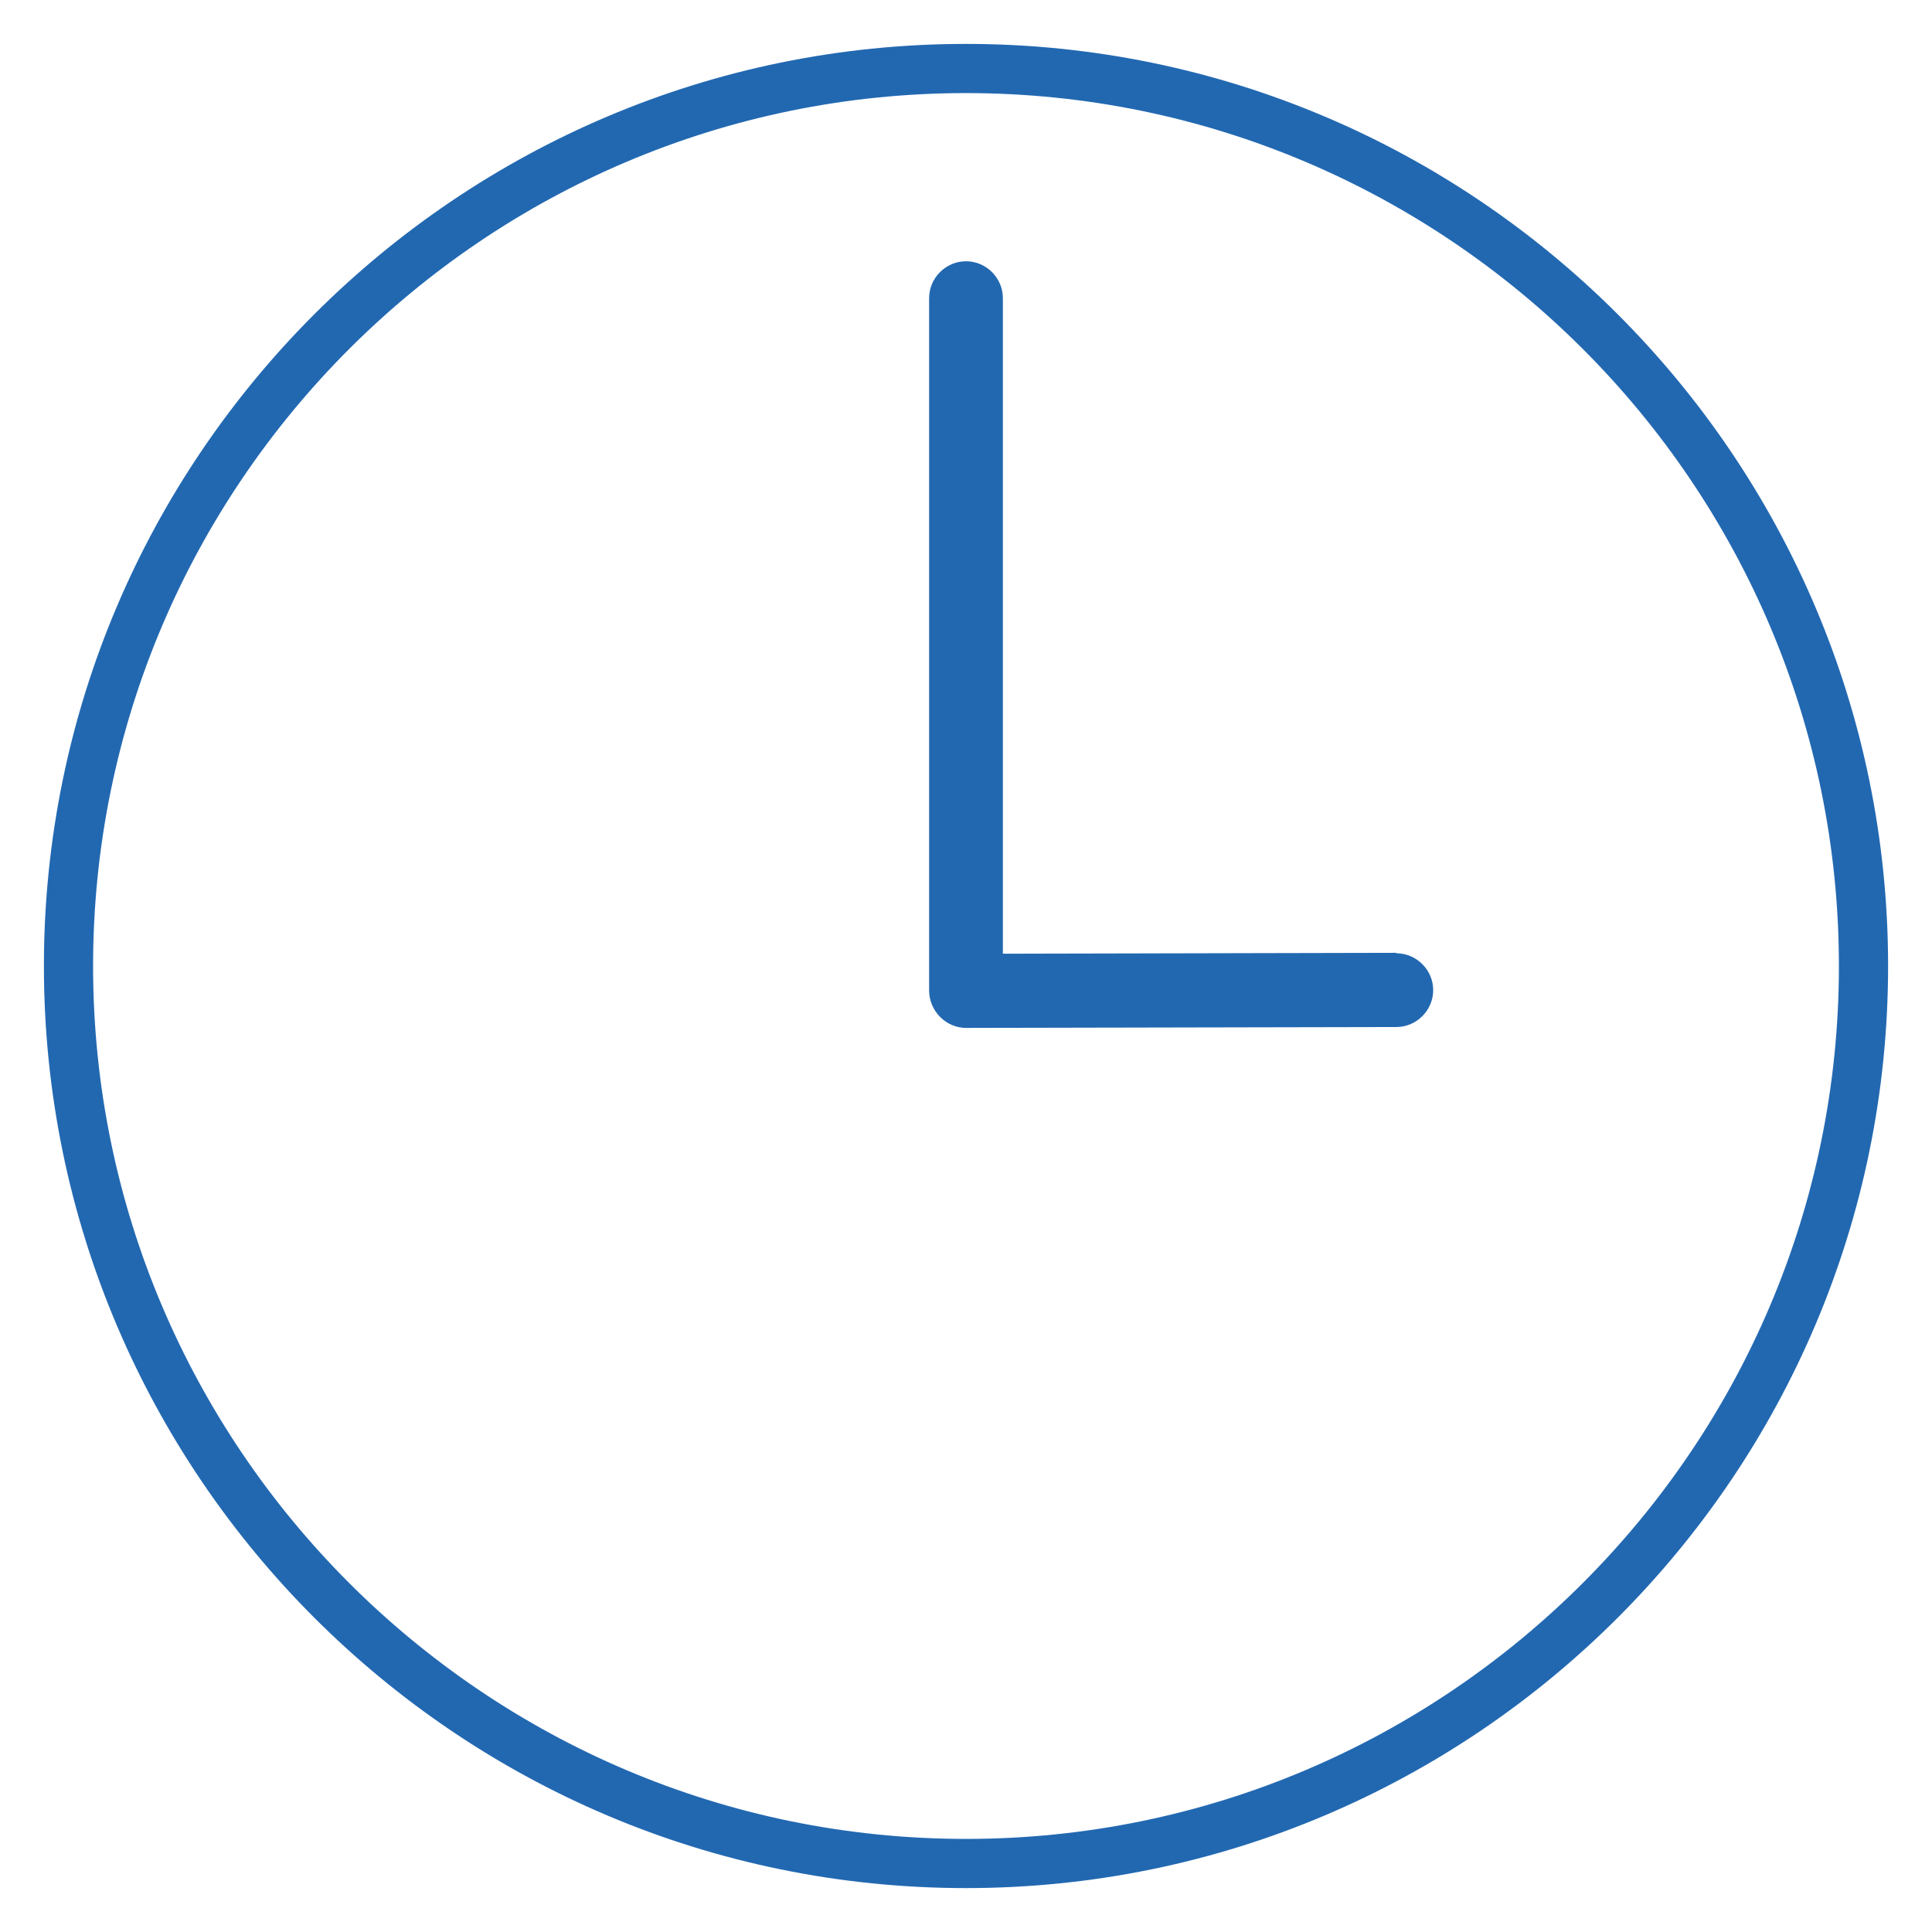
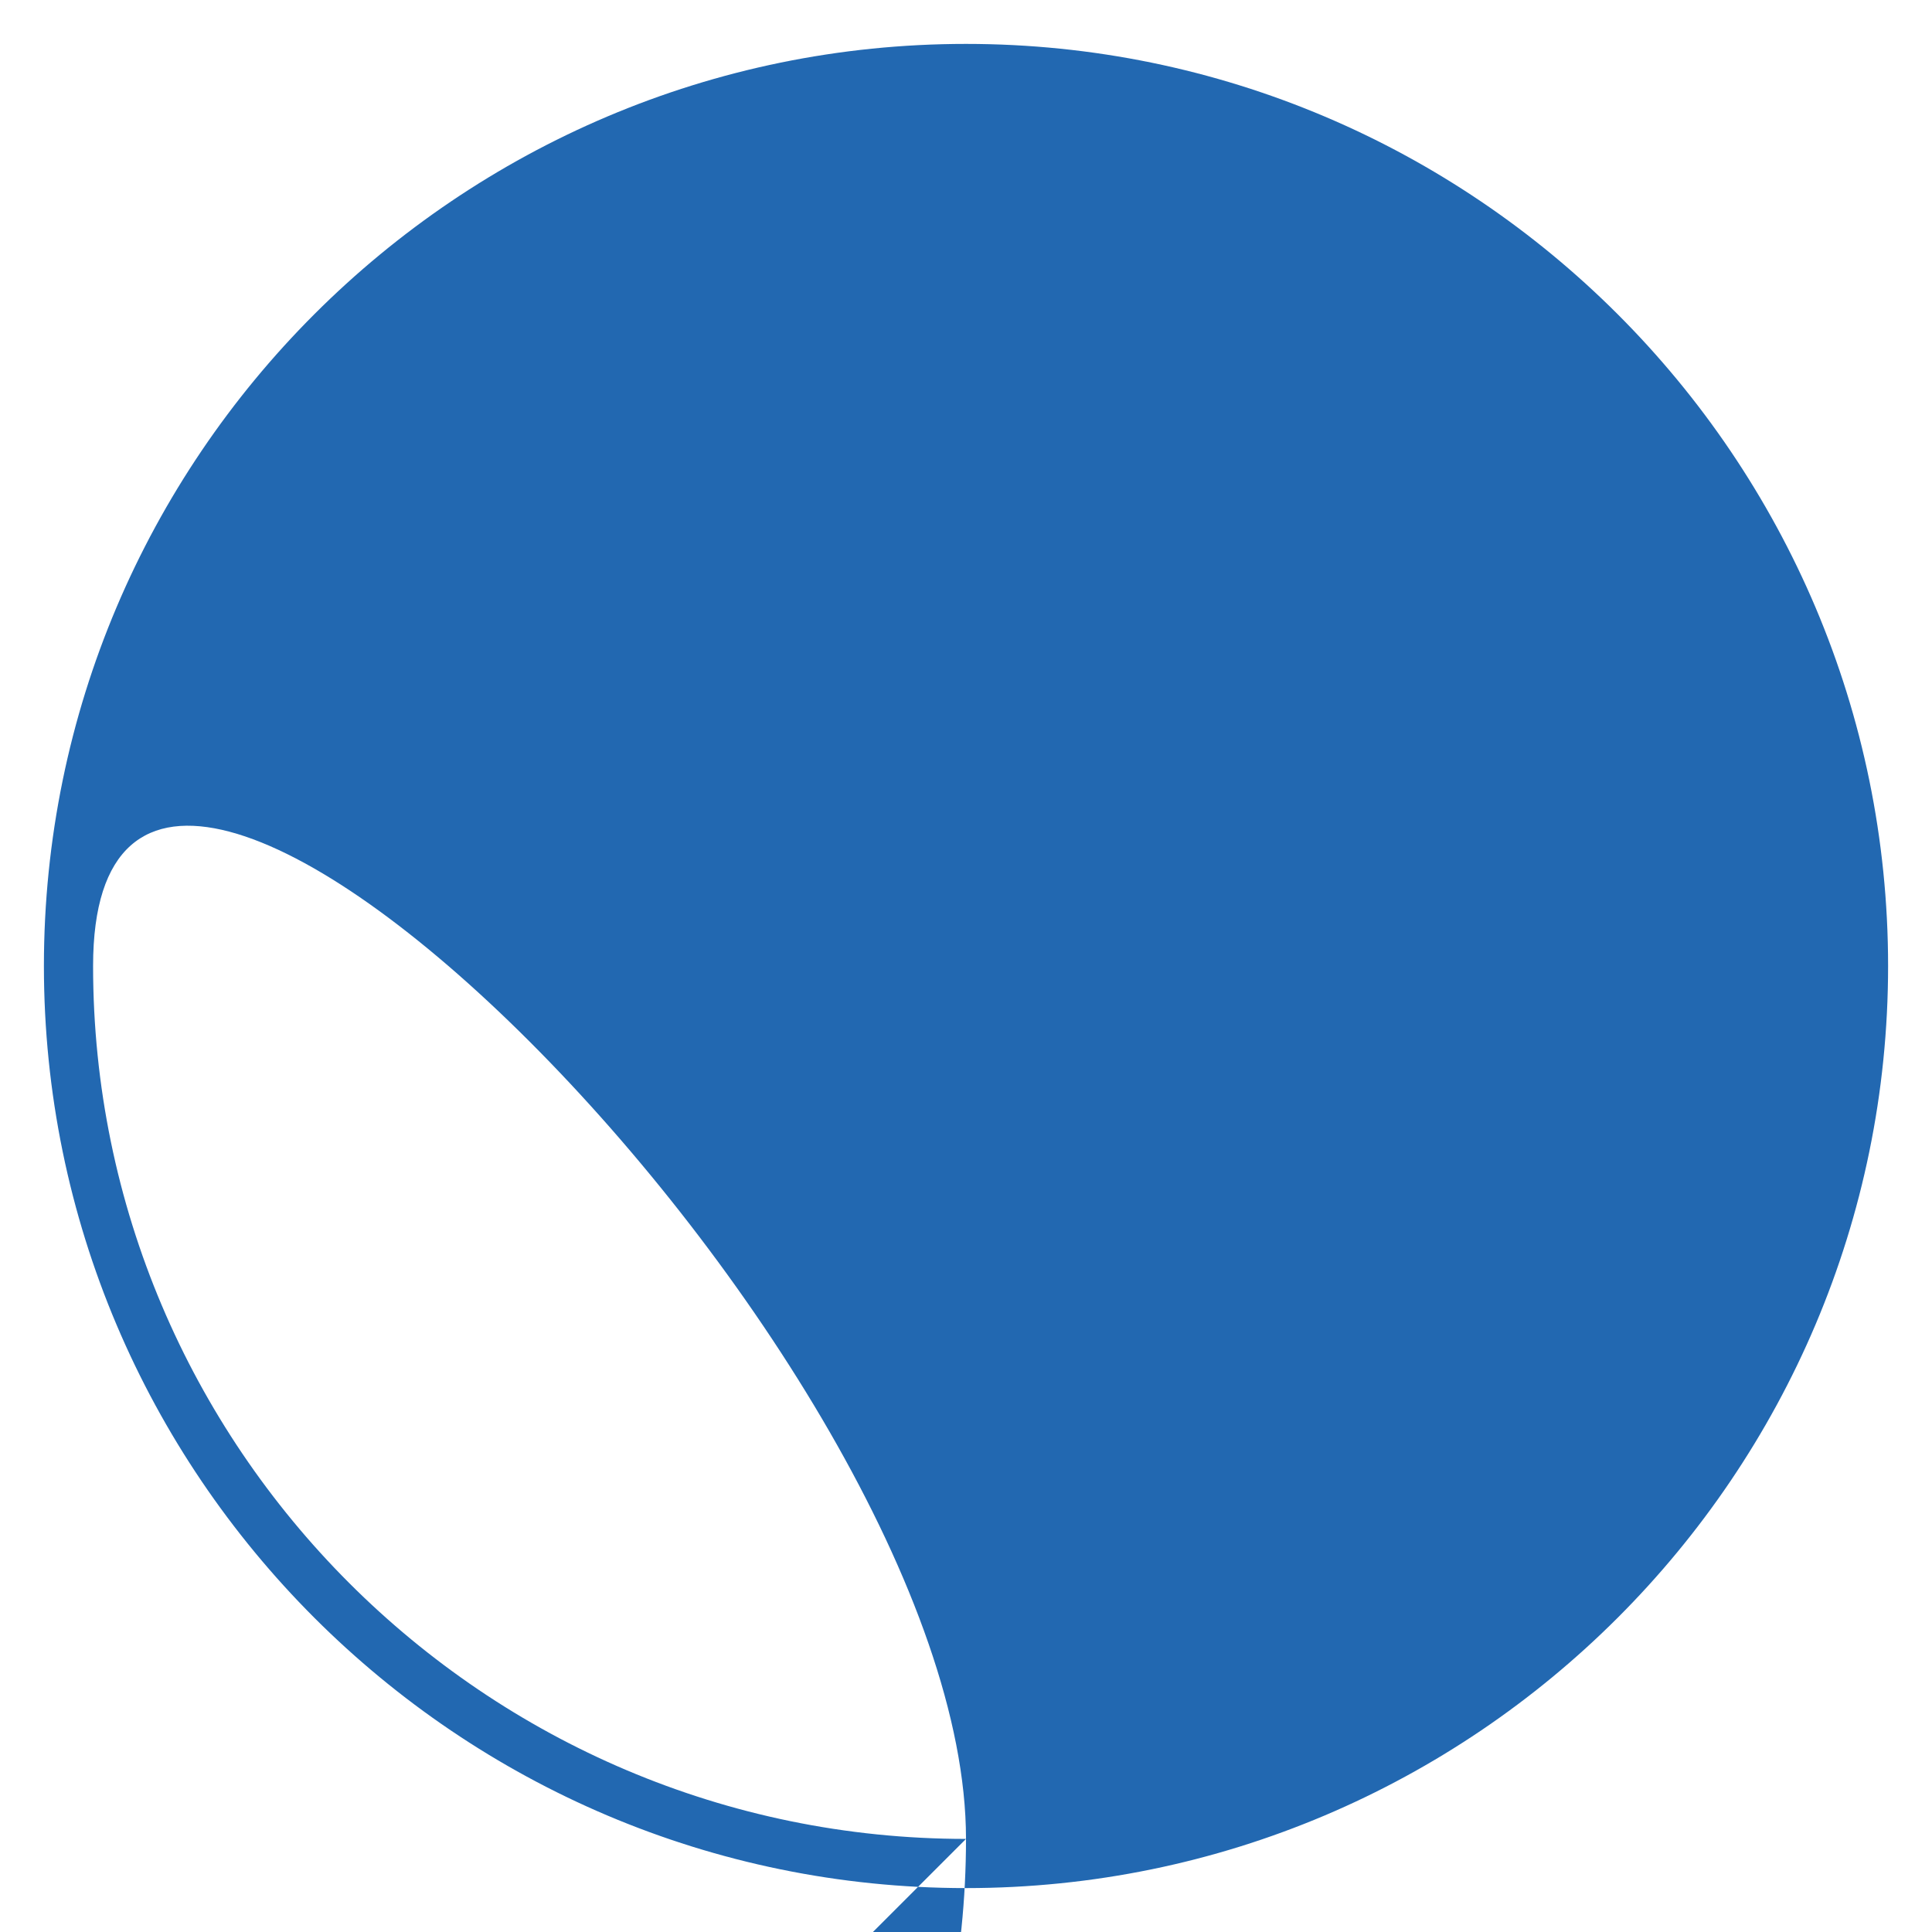
<svg xmlns="http://www.w3.org/2000/svg" id="Ebene_1" data-name="Ebene 1" viewBox="0 0 44 44">
  <defs>
    <style>
      .cls-1 {
        fill: #2268b1;
      }
    </style>
  </defs>
-   <path class="cls-1" d="M31.8,21.7h0l-8.96,.02V6.79c0-.46-.38-.84-.84-.84s-.84,.38-.84,.84v15.77c0,.22,.09,.44,.25,.6,.16,.16,.37,.25,.59,.25h0l9.8-.02c.46,0,.84-.38,.84-.84,0-.46-.38-.84-.84-.84Z" />
-   <path class="cls-1" d="M22,1C10.42,1,1,10.42,1,22s9.42,21,21,21,21-9.42,21-21S33.58,1,22,1Zm0,40.88c-10.96,0-19.88-8.92-19.88-19.88S11.04,2.12,22,2.12s19.88,8.92,19.88,19.88-8.92,19.88-19.88,19.88Z" />
+   <path class="cls-1" d="M22,1C10.42,1,1,10.42,1,22s9.42,21,21,21,21-9.42,21-21S33.58,1,22,1Zm0,40.88c-10.96,0-19.88-8.92-19.88-19.88s19.88,8.92,19.88,19.88-8.92,19.88-19.88,19.88Z" />
</svg>